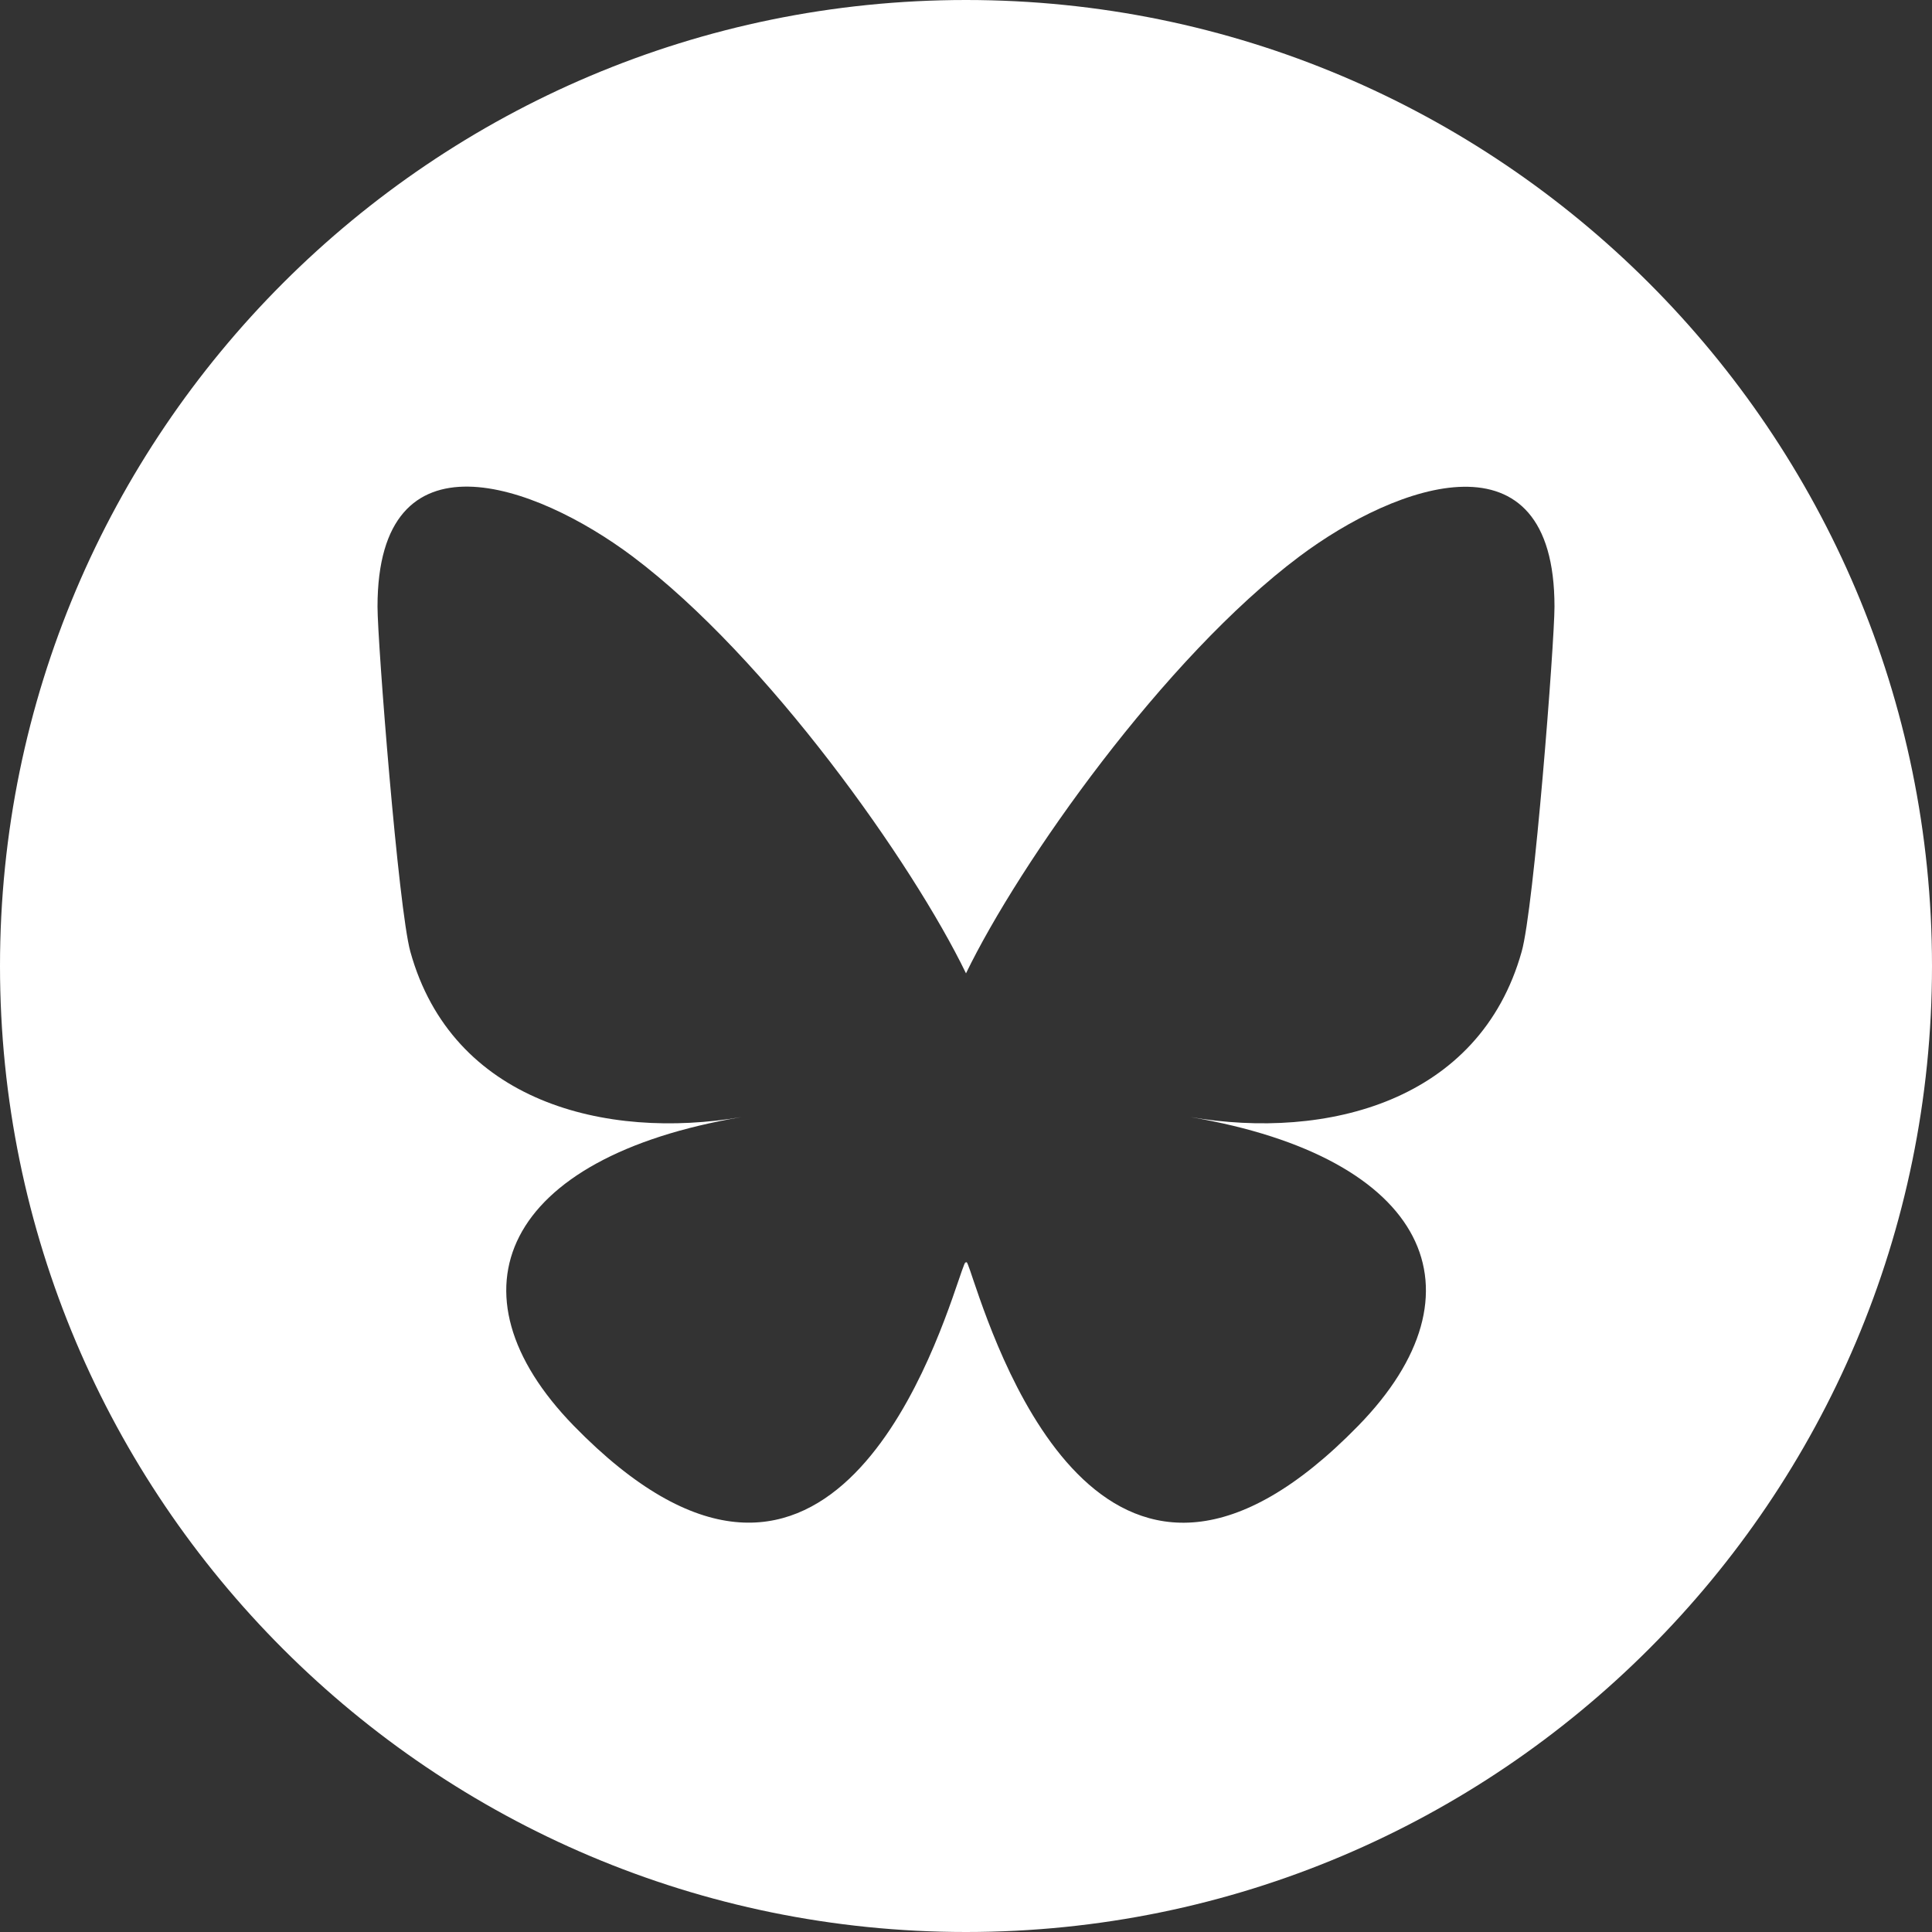
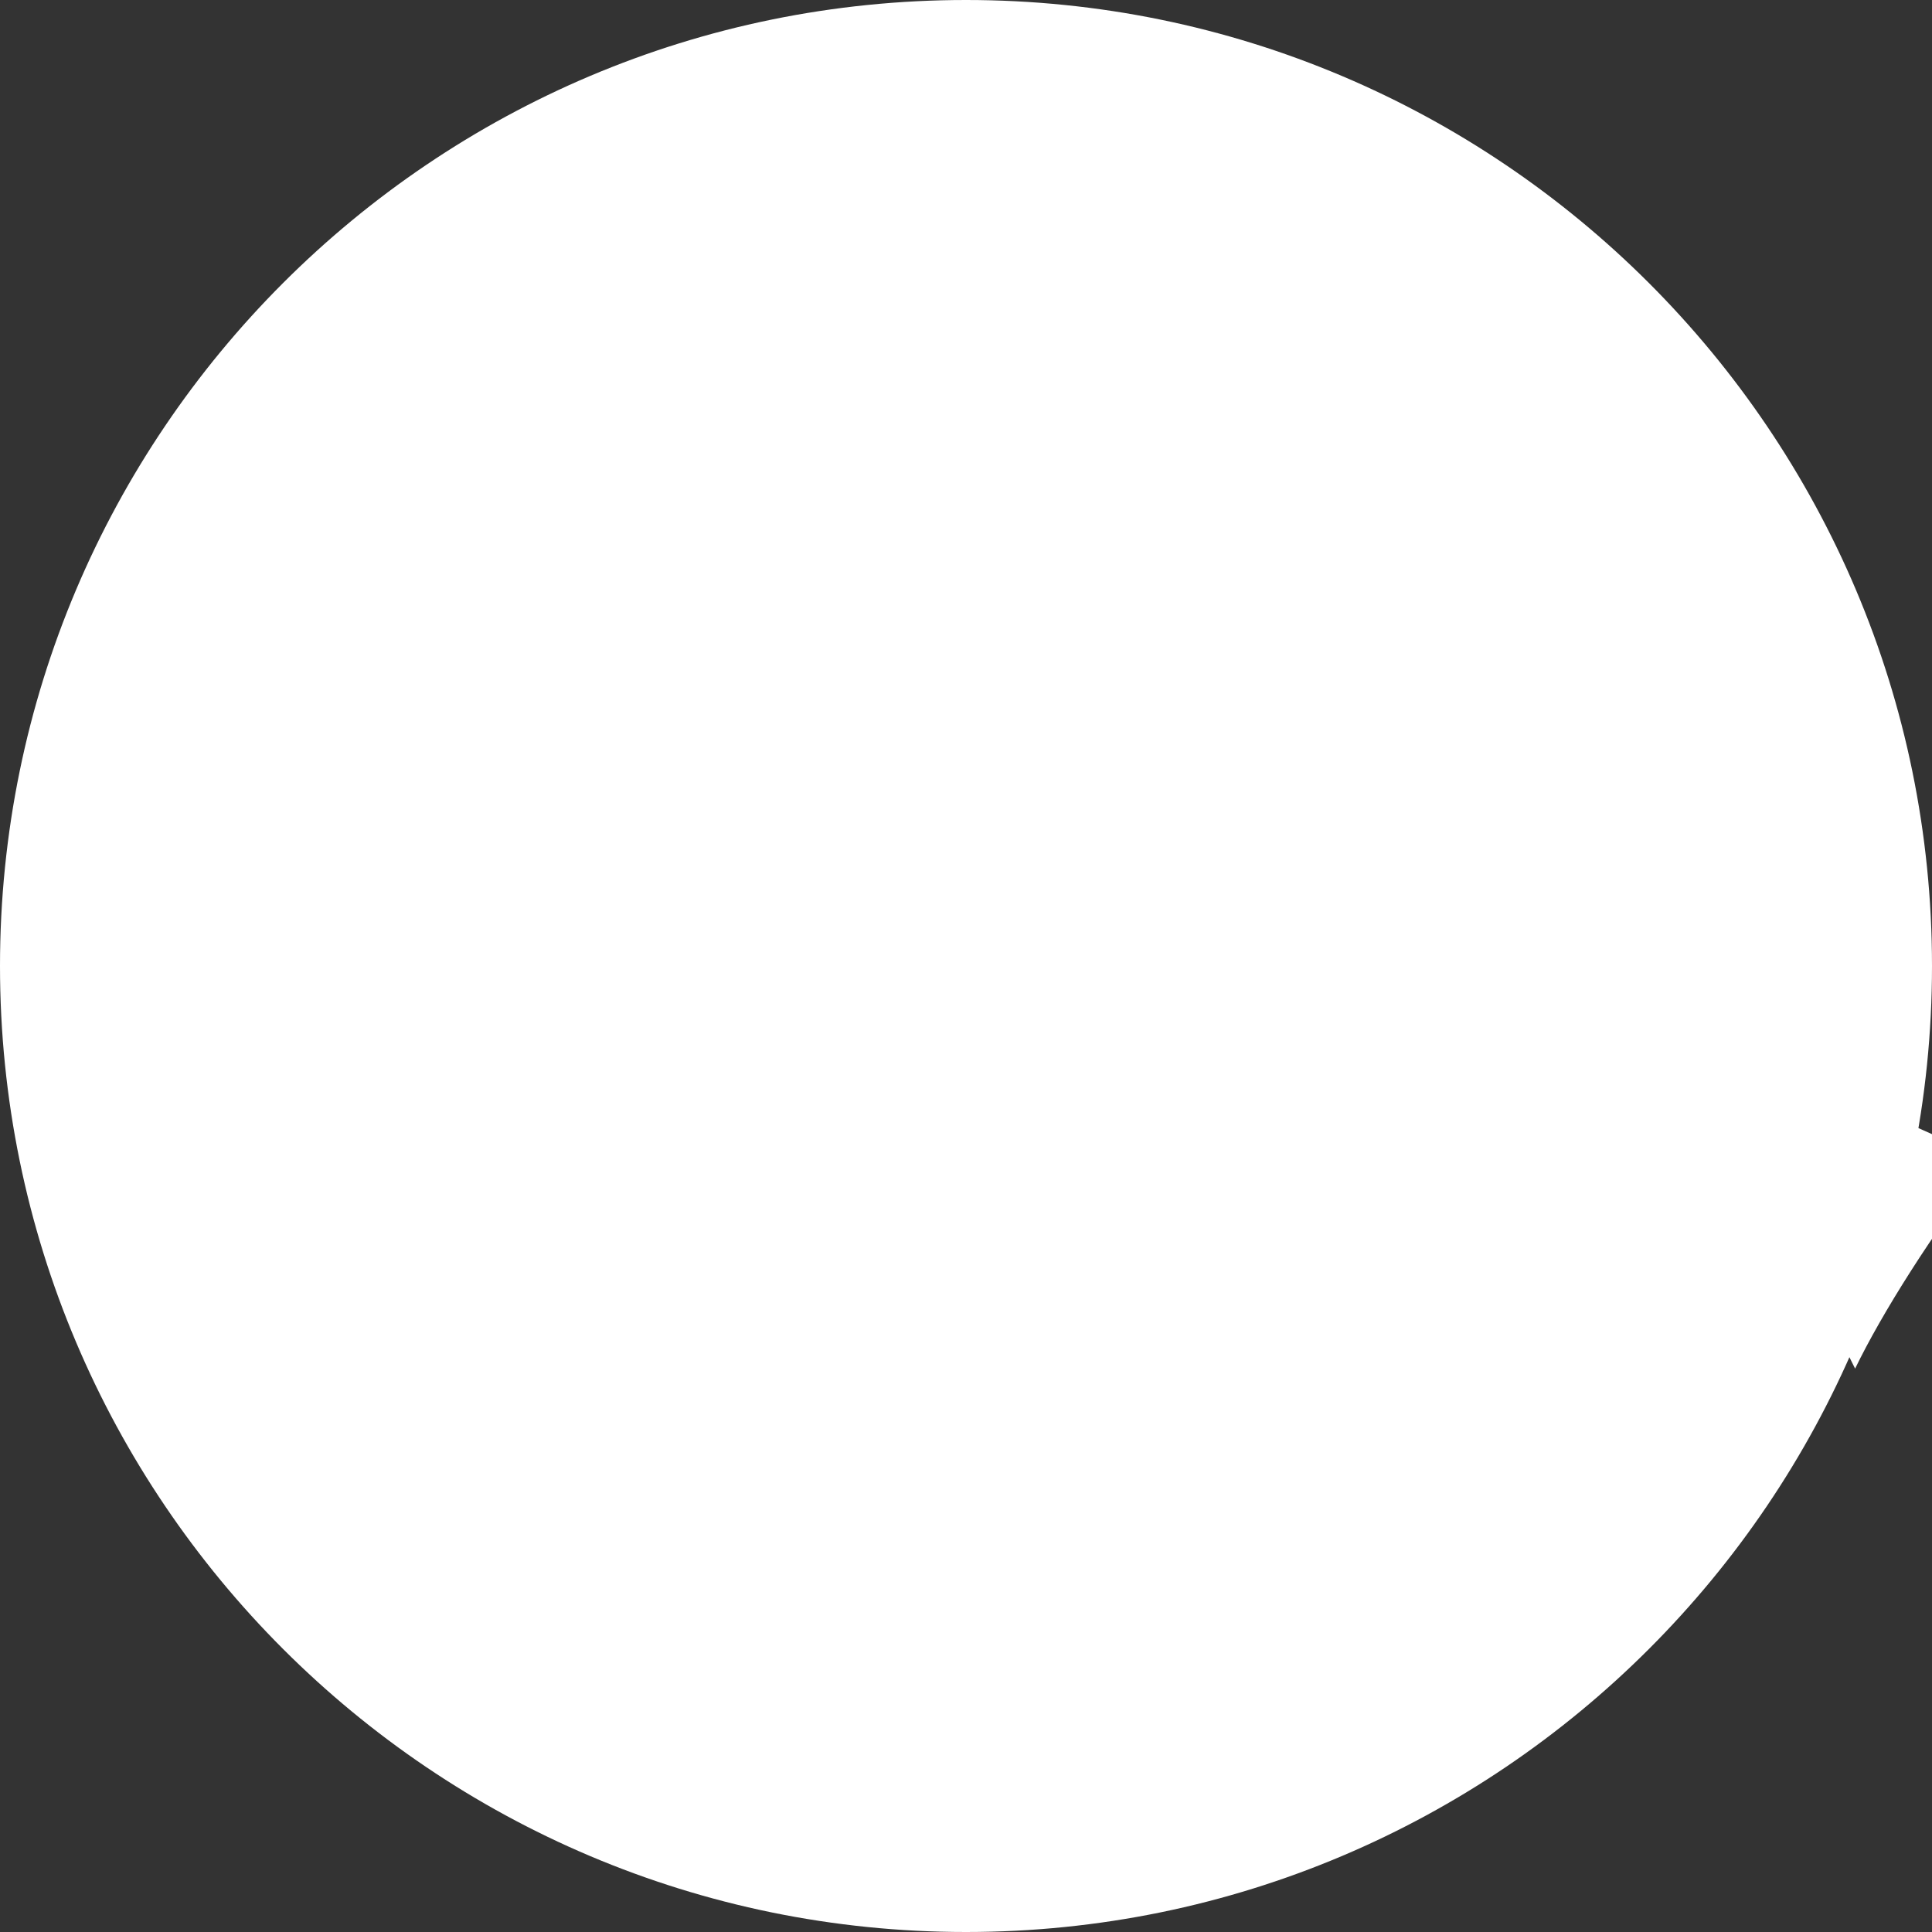
<svg xmlns="http://www.w3.org/2000/svg" id="Layer_1" data-name="Layer 1" viewBox="0 0 50 50">
  <rect x="0" y="0" width="50" height="50" fill="#333333" stroke="none" />
  <defs>
    <style>
      .cls-1 {
        fill: #fff;
      }
    </style>
  </defs>
-   <path class="cls-1" d="m25,0C11.2,0,0,11.2,0,25s11.2,25,25,25,25-11.2,25-25S38.8,0,25,0Zm14.38,24.63c-1.09,3.88-5.05,4.88-8.57,4.28,6.16,1.05,7.73,4.52,4.34,7.99-6.43,6.59-9.24-1.65-9.96-3.77-.13-.39-.19-.57-.19-.41,0-.15-.06.03-.19.41-.72,2.11-3.53,10.36-9.96,3.77-3.38-3.47-1.82-6.95,4.34-7.99-3.52.6-7.49-.39-8.57-4.28-.31-1.12-.85-8-.85-8.93,0-4.66,4.08-3.19,6.6-1.3h0c3.49,2.62,7.25,7.94,8.63,10.79,1.38-2.85,5.13-8.17,8.63-10.79,2.52-1.89,6.6-3.35,6.6,1.3,0,.93-.53,7.81-.85,8.93Z" />
+   <path class="cls-1" d="m25,0C11.2,0,0,11.2,0,25s11.2,25,25,25,25-11.2,25-25S38.8,0,25,0Zm14.38,24.63h0c3.49,2.62,7.25,7.94,8.63,10.79,1.38-2.85,5.13-8.17,8.63-10.79,2.52-1.89,6.6-3.35,6.6,1.3,0,.93-.53,7.81-.85,8.93Z" />
</svg>